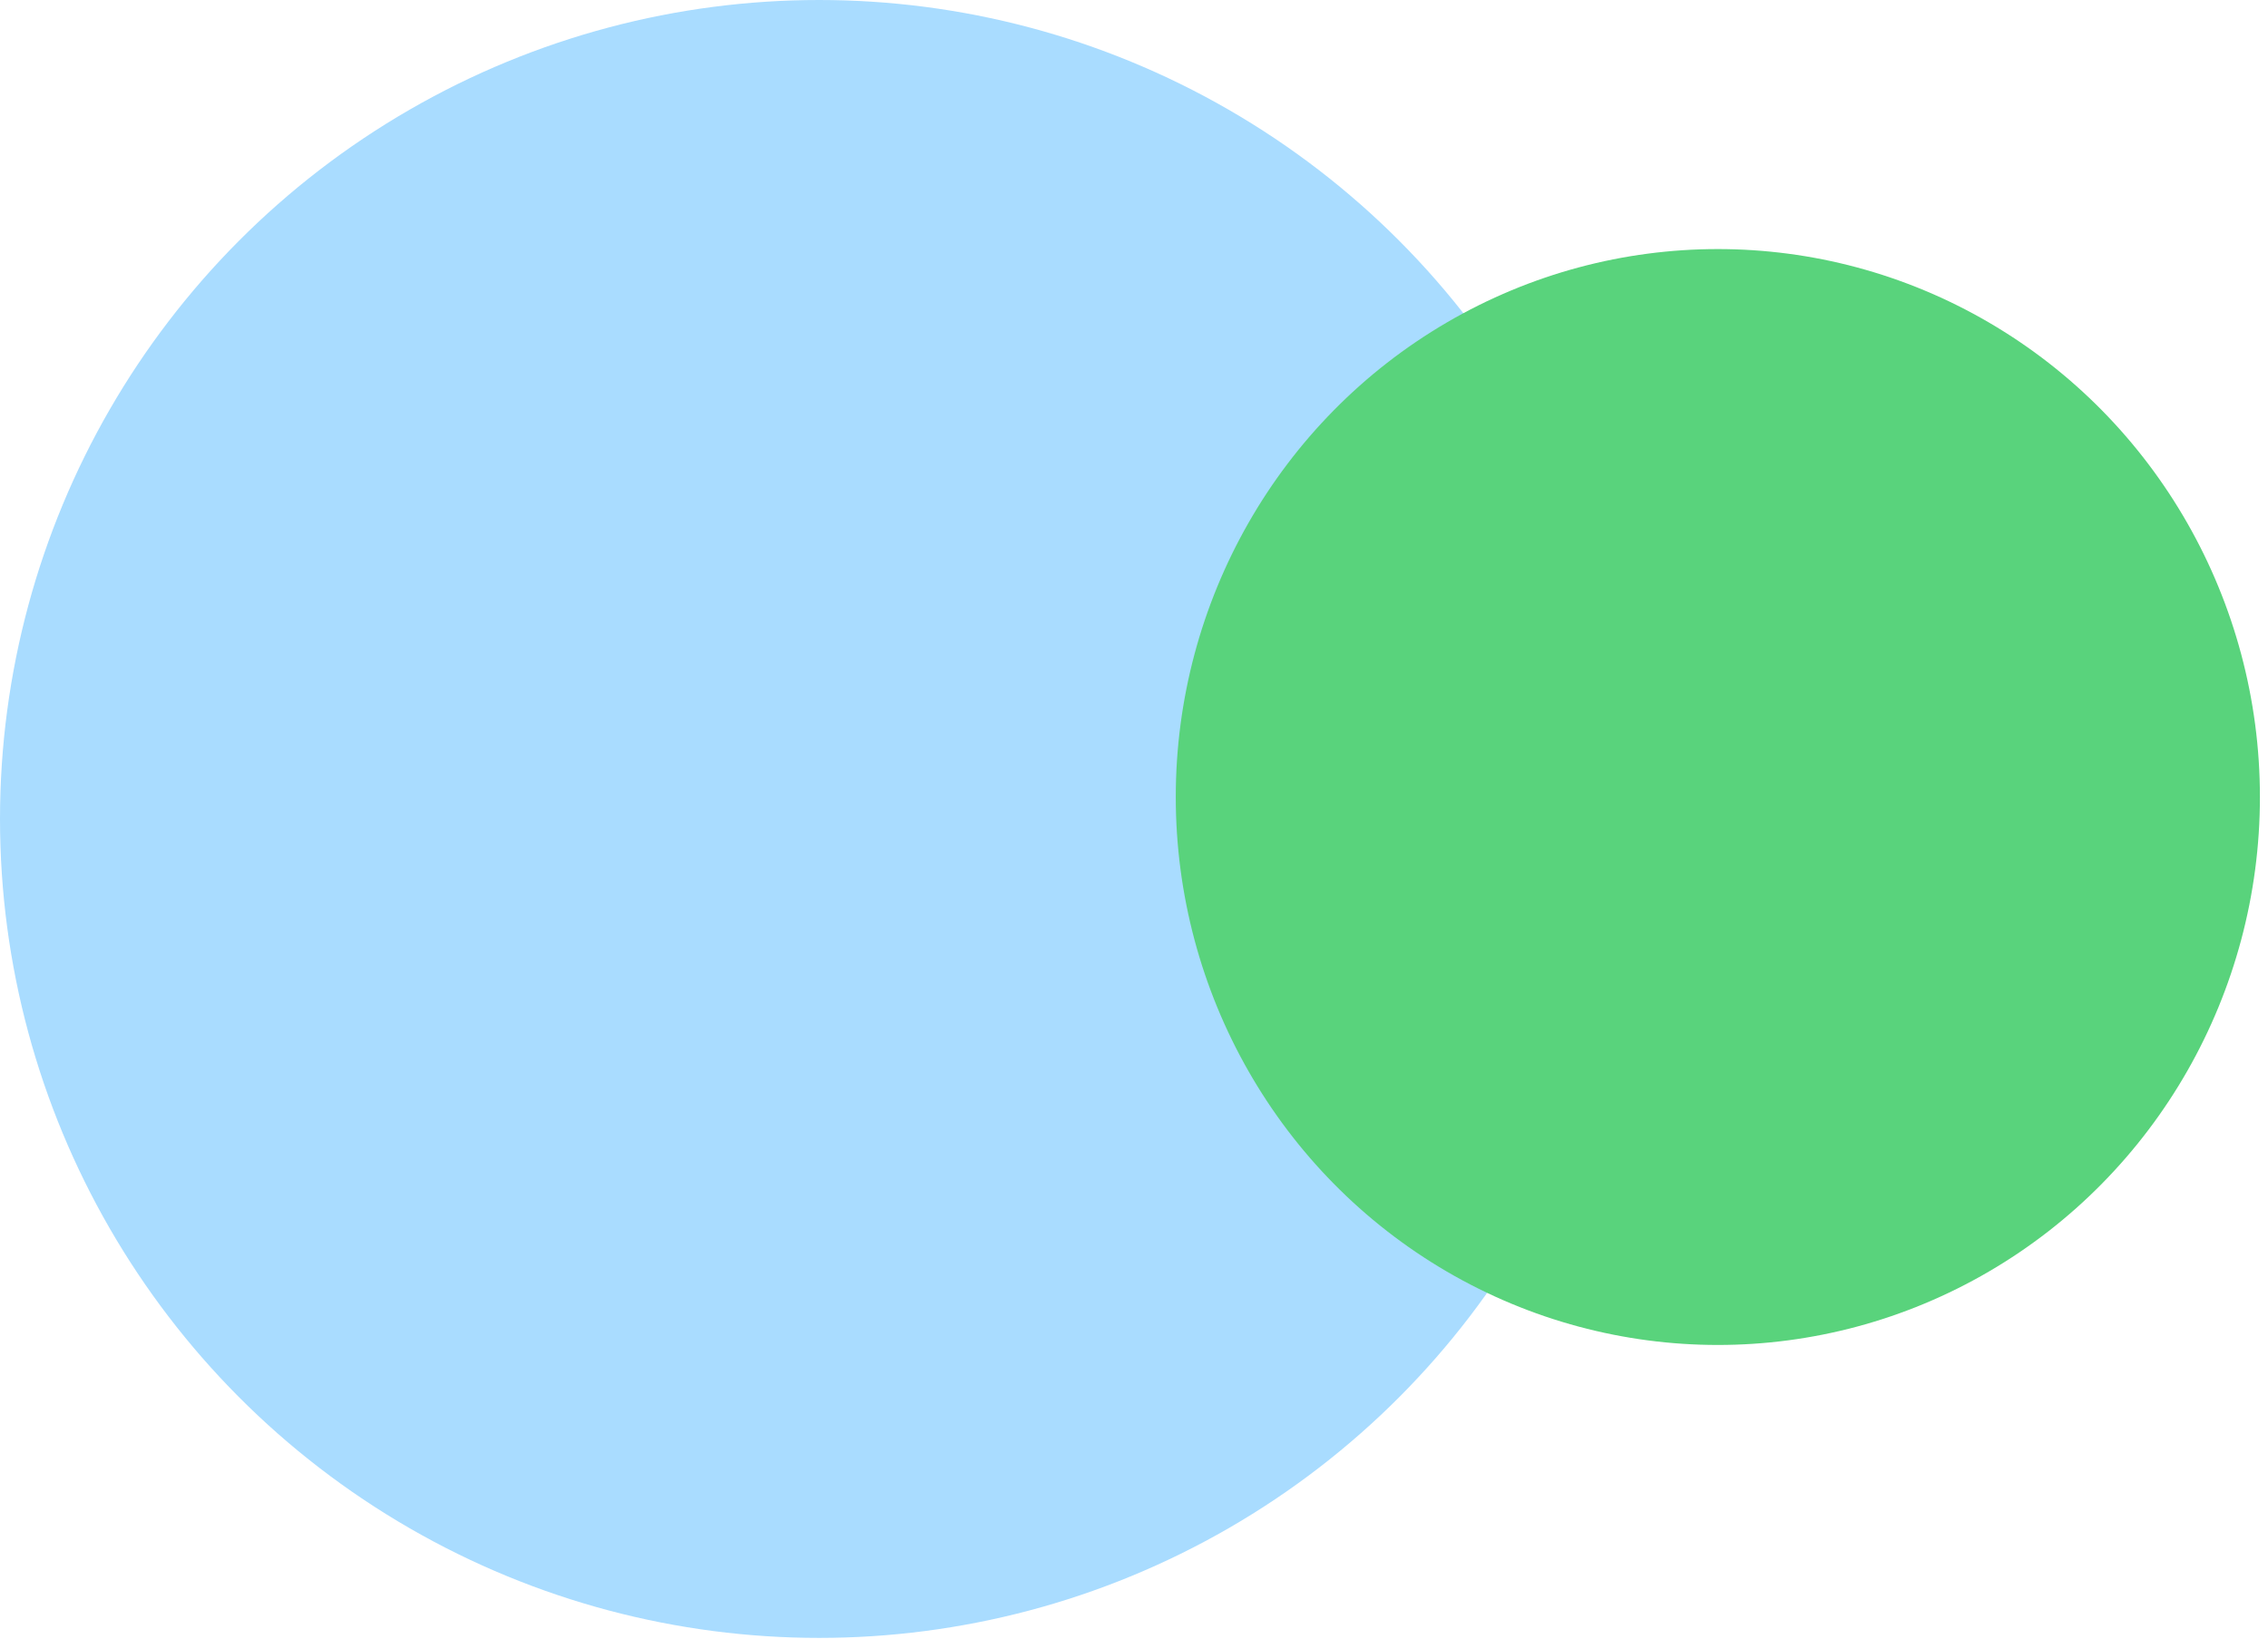
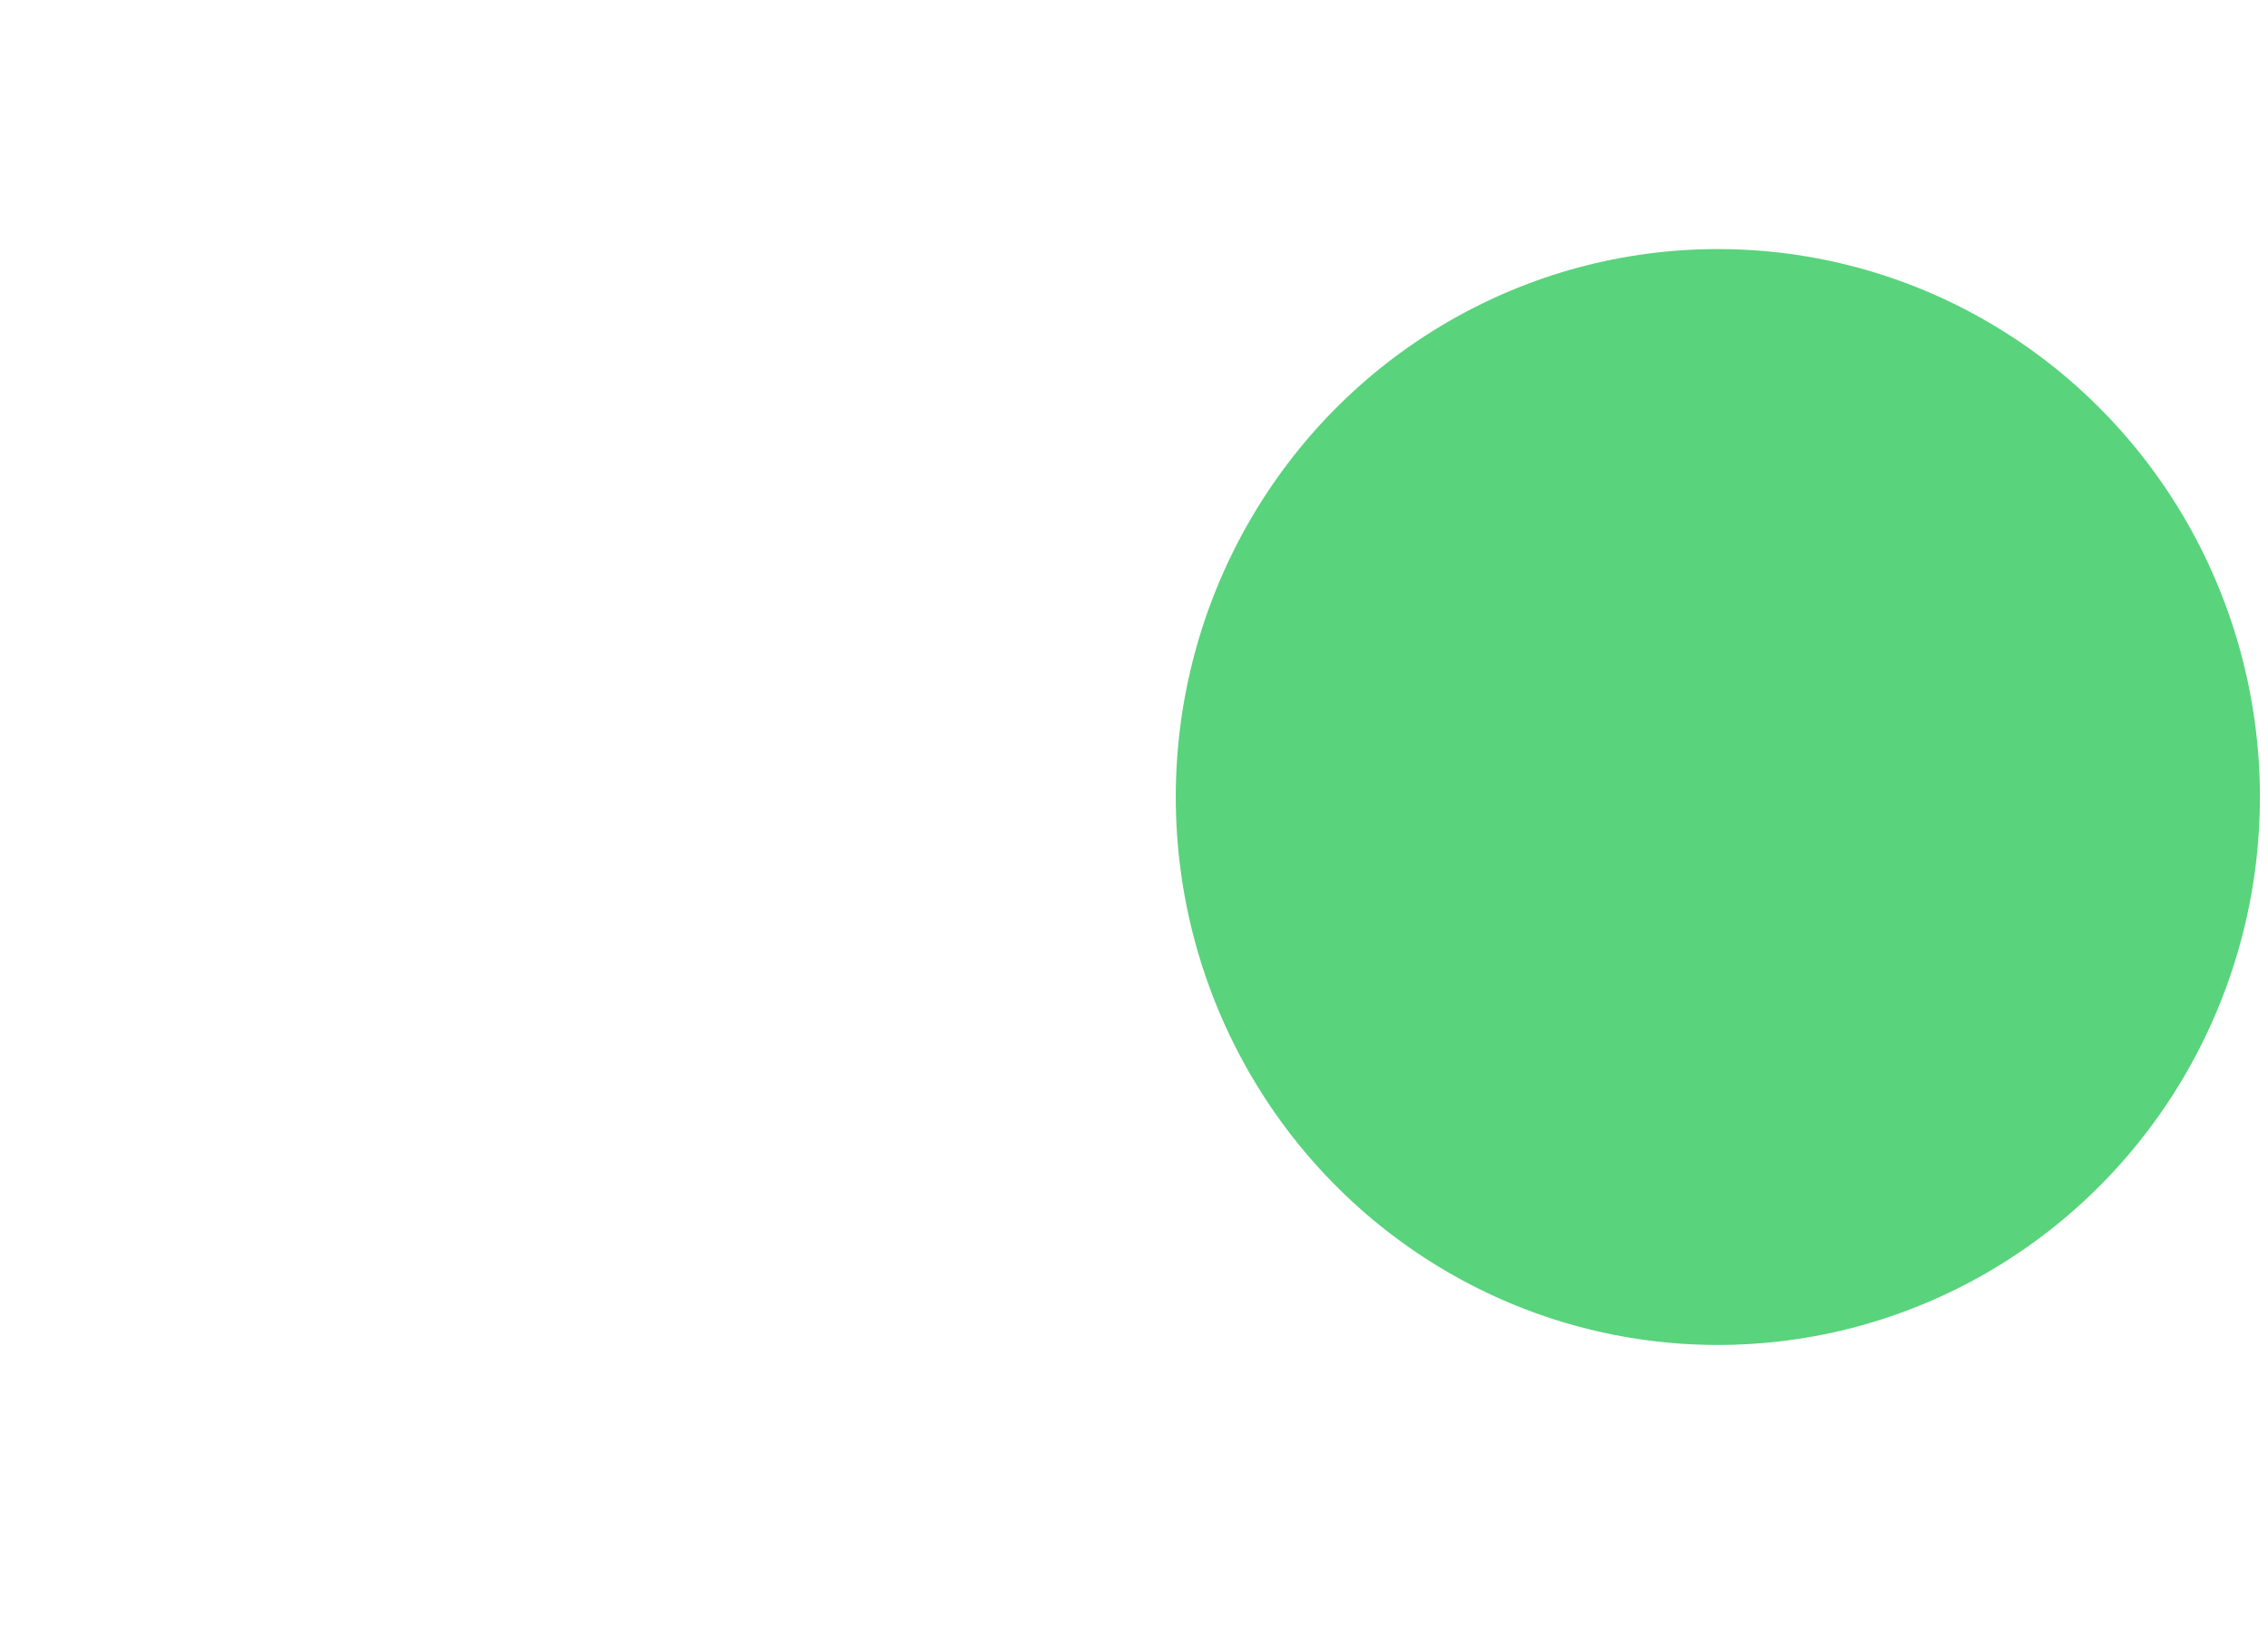
<svg xmlns="http://www.w3.org/2000/svg" width="101px" height="73px" viewBox="0 0 101 73" version="1.1">
  <title>t1</title>
  <desc>Created with Sketch.</desc>
  <defs />
  <g id="Artboard-Copy-9" stroke="none" stroke-width="1" fill="none" fill-rule="evenodd" transform="translate(-1165, -25)">
    <g id="final-1" transform="translate(-32, -90)" fill-rule="nonzero">
      <g id="t1" transform="translate(1197, 115)">
-         <circle id="Oval" fill="#A9DCFF" cx="36.477" cy="36.477" r="36.477" />
        <ellipse id="Oval" fill="#59D37C" cx="76.5" cy="35.5" rx="24.14" ry="24.406" />
      </g>
    </g>
  </g>
</svg>